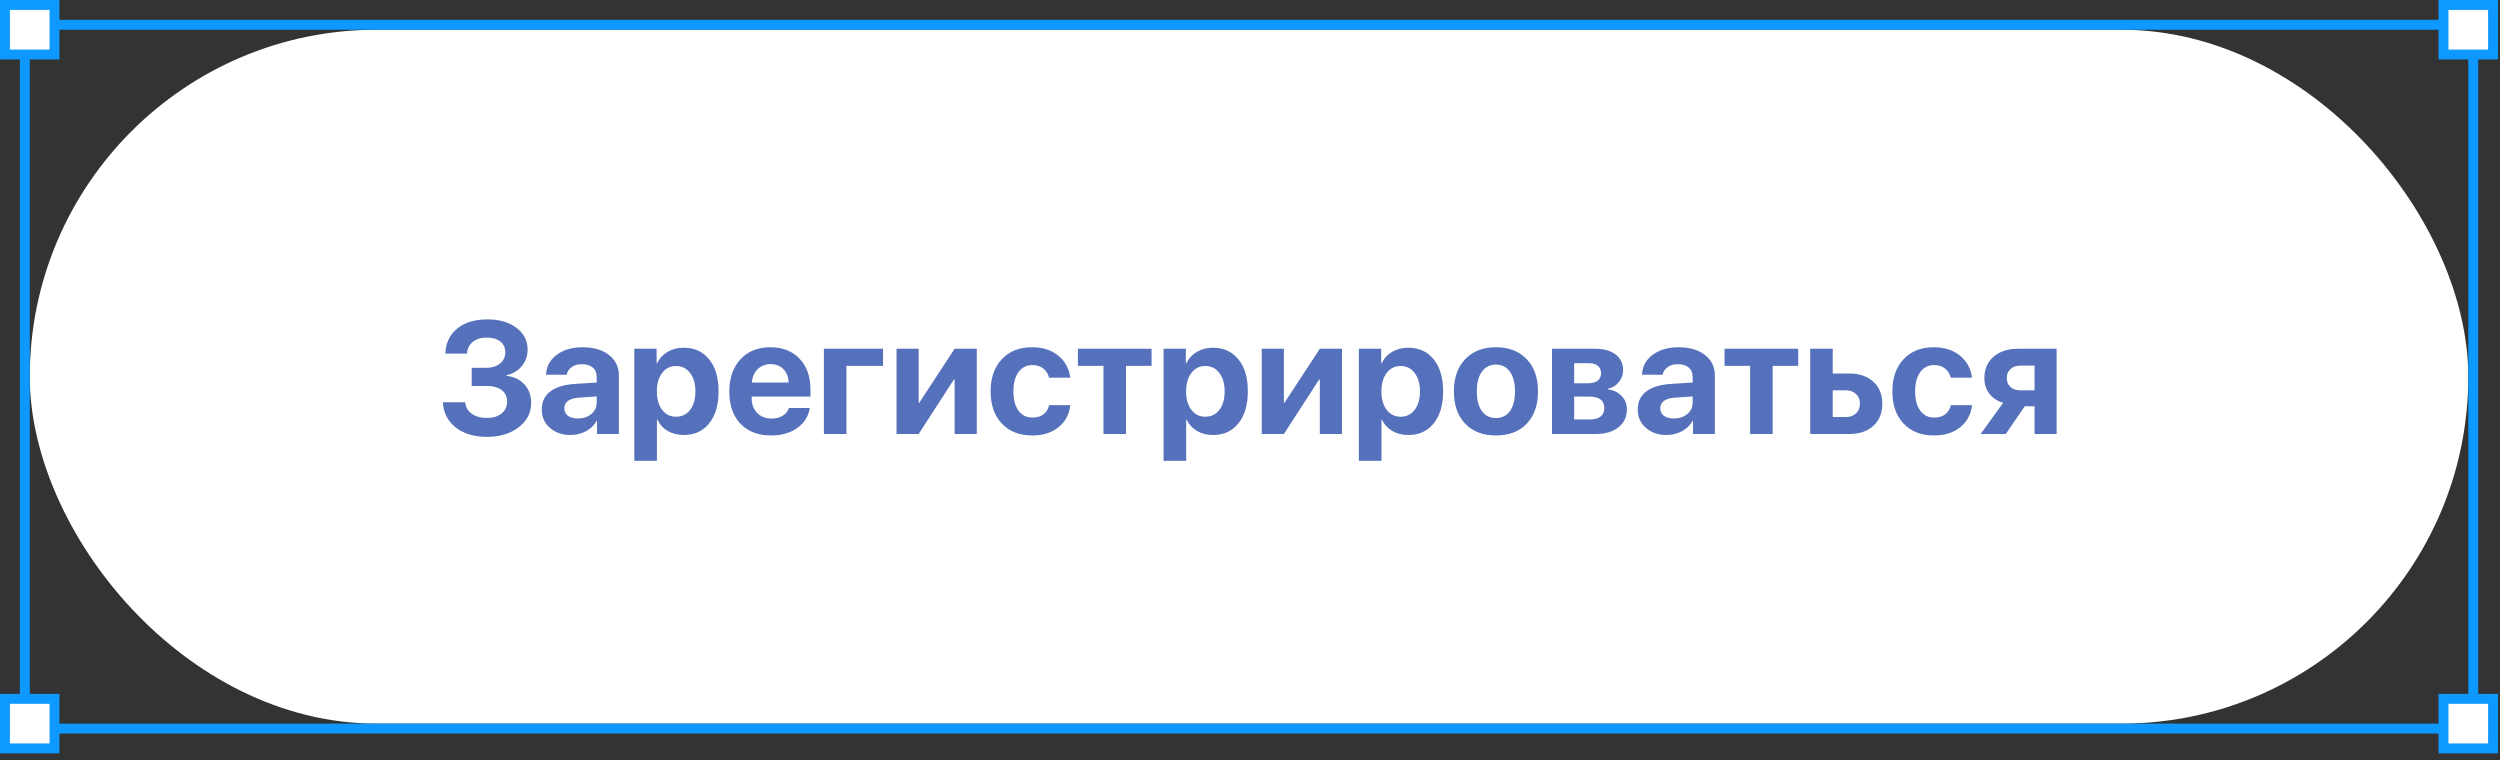
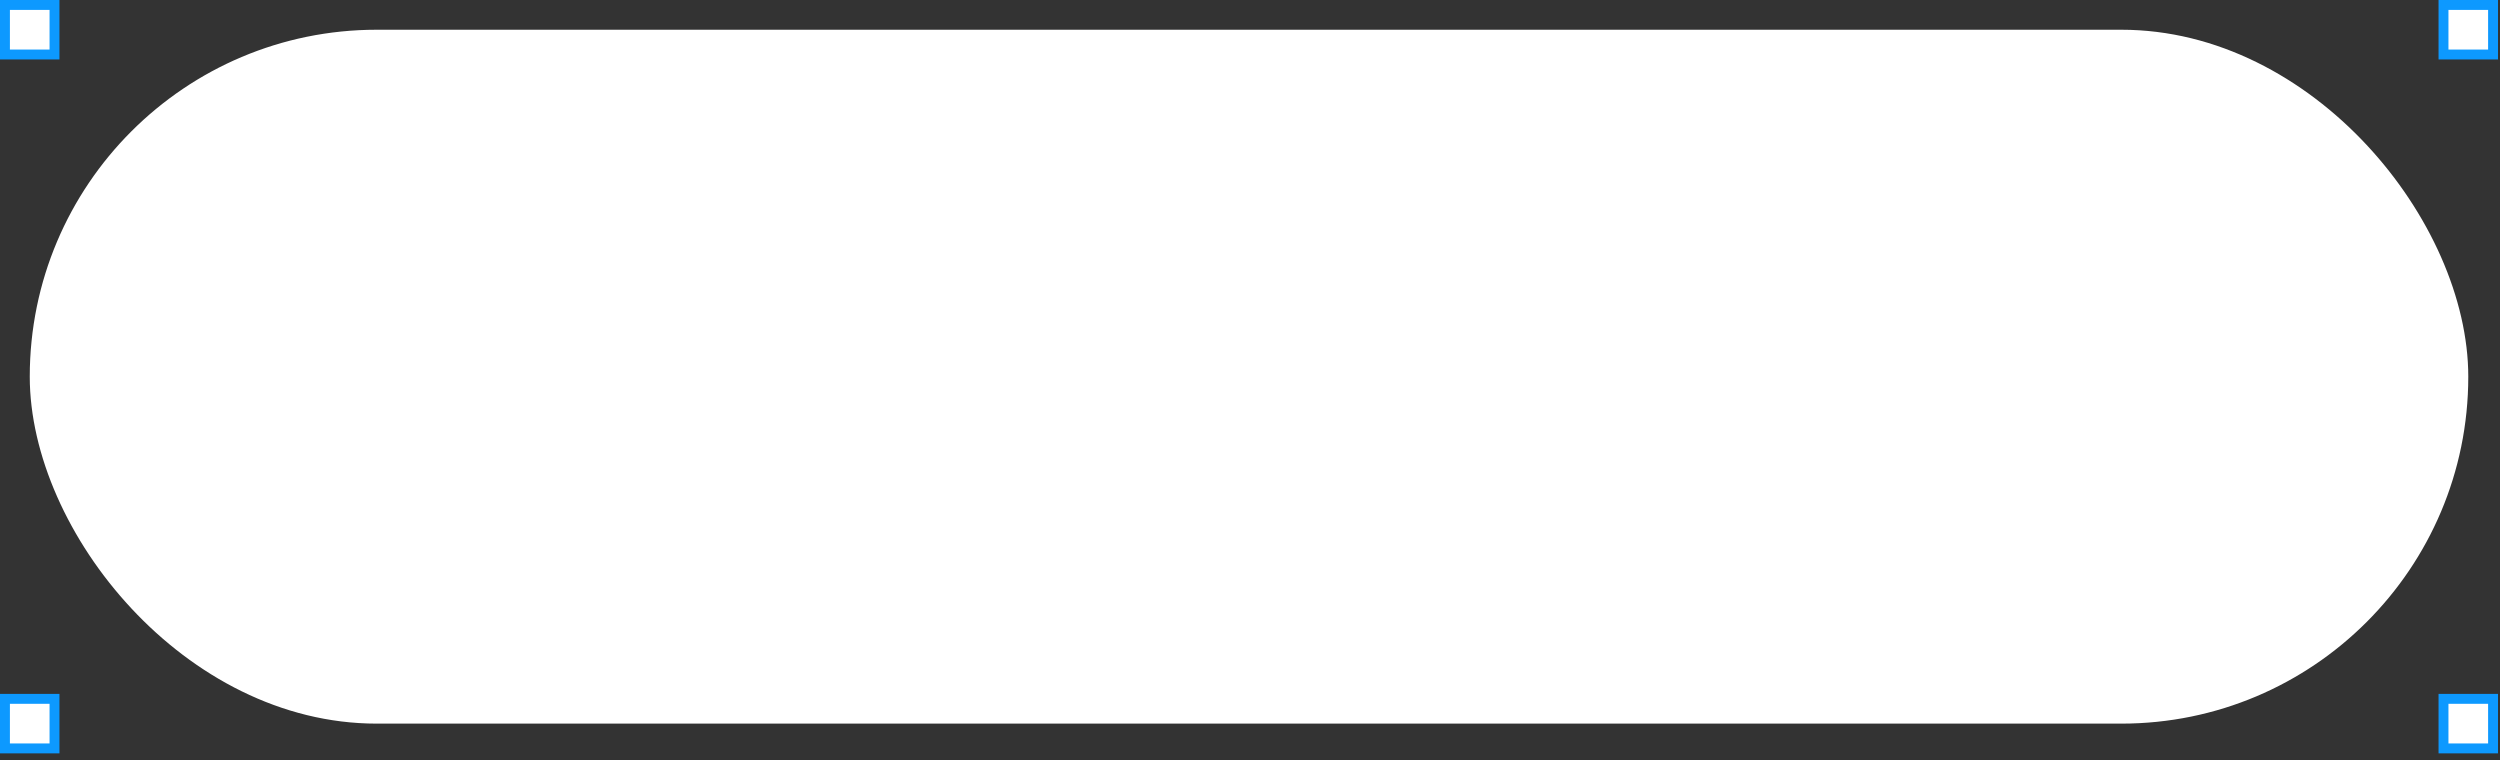
<svg xmlns="http://www.w3.org/2000/svg" width="273" height="83" viewBox="0 0 273 83" fill="none">
  <rect x="0" y="0" width="273" height="83" fill="#333333" stroke="none" />
  <rect x="3.25" y="3.247" width="266.286" height="75.773" rx="37.886" fill="white" />
-   <path d="M51.508 42.148V40.161H53.123C53.732 40.161 54.225 40.006 54.603 39.696C54.986 39.386 55.178 38.98 55.178 38.478C55.178 37.976 54.998 37.582 54.637 37.294C54.276 37.007 53.783 36.863 53.157 36.863C52.525 36.863 52.015 37.021 51.626 37.337C51.237 37.652 51.026 38.078 50.992 38.614H48.632C48.672 37.463 49.103 36.553 49.926 35.882C50.755 35.211 51.854 34.876 53.224 34.876C54.532 34.876 55.59 35.183 56.396 35.797C57.208 36.406 57.614 37.201 57.614 38.182C57.614 38.87 57.402 39.47 56.979 39.983C56.556 40.496 56.001 40.826 55.313 40.973V41.041C56.136 41.131 56.79 41.447 57.275 41.988C57.76 42.523 58.002 43.2 58.002 44.017C58.002 45.089 57.546 45.971 56.633 46.664C55.725 47.358 54.569 47.705 53.165 47.705C51.767 47.705 50.631 47.361 49.757 46.673C48.883 45.979 48.418 45.063 48.362 43.924H50.806C50.845 44.449 51.079 44.866 51.508 45.176C51.936 45.486 52.497 45.641 53.191 45.641C53.845 45.641 54.372 45.478 54.772 45.151C55.178 44.818 55.381 44.384 55.381 43.848C55.381 43.318 55.184 42.904 54.789 42.605C54.394 42.301 53.847 42.148 53.148 42.148H51.508ZM63.102 45.7C63.683 45.7 64.17 45.54 64.565 45.218C64.96 44.891 65.157 44.477 65.157 43.975V43.29L63.203 43.425C62.69 43.459 62.298 43.575 62.028 43.772C61.757 43.969 61.622 44.24 61.622 44.584C61.622 44.928 61.755 45.201 62.02 45.404C62.29 45.602 62.651 45.7 63.102 45.7ZM62.298 47.502C61.391 47.502 60.641 47.242 60.049 46.724C59.457 46.205 59.161 45.534 59.161 44.711C59.161 43.871 59.474 43.214 60.1 42.74C60.726 42.267 61.636 41.993 62.831 41.92L65.157 41.776V41.159C65.157 40.714 65.013 40.373 64.726 40.136C64.438 39.893 64.038 39.772 63.525 39.772C63.085 39.772 62.716 39.879 62.417 40.093C62.124 40.302 61.946 40.578 61.884 40.922H59.626C59.66 40.031 60.043 39.31 60.776 38.757C61.515 38.199 62.465 37.92 63.626 37.92C64.822 37.92 65.78 38.202 66.501 38.766C67.223 39.33 67.584 40.077 67.584 41.007V47.392H65.199V45.954H65.148C64.9 46.433 64.514 46.811 63.99 47.087C63.471 47.363 62.907 47.502 62.298 47.502ZM74.645 37.971C75.829 37.971 76.762 38.396 77.445 39.248C78.127 40.093 78.468 41.255 78.468 42.732C78.468 44.209 78.127 45.373 77.445 46.225C76.768 47.076 75.846 47.502 74.679 47.502C74.008 47.502 73.422 47.355 72.92 47.062C72.418 46.769 72.041 46.357 71.787 45.827H71.736V50.318H69.267V38.081H71.703V39.671H71.753C72.001 39.146 72.382 38.732 72.895 38.427C73.408 38.123 73.991 37.971 74.645 37.971ZM73.825 45.506C74.468 45.506 74.981 45.255 75.364 44.753C75.748 44.251 75.939 43.578 75.939 42.732C75.939 41.898 75.745 41.229 75.356 40.728C74.972 40.22 74.462 39.967 73.825 39.967C73.194 39.967 72.686 40.22 72.303 40.728C71.919 41.235 71.728 41.906 71.728 42.74C71.728 43.575 71.919 44.246 72.303 44.753C72.686 45.255 73.194 45.506 73.825 45.506ZM84.142 39.764C83.579 39.764 83.108 39.95 82.73 40.322C82.358 40.694 82.149 41.179 82.104 41.776H86.121C86.099 41.167 85.907 40.68 85.546 40.313C85.185 39.947 84.717 39.764 84.142 39.764ZM86.155 44.55H88.43C88.295 45.452 87.841 46.179 87.068 46.732C86.296 47.279 85.343 47.552 84.21 47.552C82.795 47.552 81.679 47.127 80.861 46.275C80.049 45.424 79.643 44.257 79.643 42.774C79.643 41.291 80.046 40.113 80.853 39.239C81.665 38.36 82.753 37.92 84.117 37.92C85.459 37.92 86.524 38.337 87.314 39.172C88.109 40.006 88.506 41.131 88.506 42.546V43.307H82.079V43.459C82.079 44.13 82.279 44.674 82.679 45.091C83.08 45.503 83.604 45.709 84.252 45.709C84.72 45.709 85.123 45.607 85.462 45.404C85.805 45.196 86.037 44.911 86.155 44.55ZM96.43 39.95H92.43V47.392H89.969V38.081H96.43V39.95ZM100.32 47.392H97.901V38.081H100.32V43.975H100.388L104.244 38.081H106.663V47.392H104.244V41.43H104.176L100.32 47.392ZM116.87 41.243H114.553C114.451 40.821 114.24 40.485 113.919 40.237C113.603 39.989 113.208 39.865 112.735 39.865C112.098 39.865 111.593 40.122 111.221 40.635C110.849 41.142 110.663 41.841 110.663 42.732C110.663 43.634 110.849 44.339 111.221 44.846C111.593 45.348 112.1 45.599 112.743 45.599C113.222 45.599 113.62 45.483 113.936 45.252C114.251 45.015 114.463 44.677 114.57 44.237H116.878C116.76 45.252 116.329 46.058 115.585 46.656C114.84 47.254 113.885 47.552 112.718 47.552C111.325 47.552 110.22 47.121 109.403 46.258C108.585 45.396 108.176 44.22 108.176 42.732C108.176 41.261 108.585 40.091 109.403 39.222C110.22 38.354 111.32 37.92 112.701 37.92C113.868 37.92 114.823 38.227 115.568 38.842C116.318 39.456 116.752 40.257 116.87 41.243ZM125.75 38.081V39.95H122.959V47.392H120.498V39.95H117.707V38.081H125.75ZM132.439 37.971C133.623 37.971 134.556 38.396 135.238 39.248C135.92 40.093 136.261 41.255 136.261 42.732C136.261 44.209 135.92 45.373 135.238 46.225C134.562 47.076 133.64 47.502 132.473 47.502C131.802 47.502 131.215 47.355 130.714 47.062C130.212 46.769 129.834 46.357 129.581 45.827H129.53V50.318H127.06V38.081H129.496V39.671H129.547C129.795 39.146 130.175 38.732 130.688 38.427C131.201 38.123 131.785 37.971 132.439 37.971ZM131.619 45.506C132.261 45.506 132.774 45.255 133.158 44.753C133.541 44.251 133.733 43.578 133.733 42.732C133.733 41.898 133.538 41.229 133.149 40.728C132.766 40.22 132.256 39.967 131.619 39.967C130.987 39.967 130.48 40.22 130.096 40.728C129.713 41.235 129.521 41.906 129.521 42.74C129.521 43.575 129.713 44.246 130.096 44.753C130.48 45.255 130.987 45.506 131.619 45.506ZM140.202 47.392H137.784V38.081H140.202V43.975H140.27L144.126 38.081H146.545V47.392H144.126V41.43H144.058L140.202 47.392ZM153.767 37.971C154.951 37.971 155.884 38.396 156.566 39.248C157.248 40.093 157.589 41.255 157.589 42.732C157.589 44.209 157.248 45.373 156.566 46.225C155.89 47.076 154.968 47.502 153.801 47.502C153.13 47.502 152.543 47.355 152.042 47.062C151.54 46.769 151.162 46.357 150.908 45.827H150.858V50.318H148.388V38.081H150.824V39.671H150.875C151.123 39.146 151.503 38.732 152.016 38.427C152.529 38.123 153.113 37.971 153.767 37.971ZM152.947 45.506C153.589 45.506 154.102 45.255 154.486 44.753C154.869 44.251 155.061 43.578 155.061 42.732C155.061 41.898 154.866 41.229 154.477 40.728C154.094 40.22 153.584 39.967 152.947 39.967C152.315 39.967 151.808 40.22 151.424 40.728C151.041 41.235 150.849 41.906 150.849 42.74C150.849 43.575 151.041 44.246 151.424 44.753C151.808 45.255 152.315 45.506 152.947 45.506ZM163.357 47.552C161.942 47.552 160.823 47.124 159.999 46.267C159.176 45.41 158.765 44.232 158.765 42.732C158.765 41.249 159.179 40.077 160.008 39.214C160.837 38.351 161.953 37.92 163.357 37.92C164.766 37.92 165.883 38.351 166.706 39.214C167.534 40.071 167.949 41.243 167.949 42.732C167.949 44.237 167.537 45.418 166.714 46.275C165.897 47.127 164.778 47.552 163.357 47.552ZM161.818 44.888C162.19 45.396 162.703 45.65 163.357 45.65C164.011 45.65 164.521 45.396 164.887 44.888C165.254 44.375 165.437 43.657 165.437 42.732C165.437 41.819 165.251 41.105 164.879 40.592C164.513 40.074 164.005 39.814 163.357 39.814C162.703 39.814 162.19 40.074 161.818 40.592C161.451 41.105 161.268 41.819 161.268 42.732C161.268 43.657 161.451 44.375 161.818 44.888ZM173.513 39.662H171.898V41.852H173.378C173.852 41.852 174.212 41.759 174.461 41.573C174.709 41.382 174.833 41.108 174.833 40.753C174.833 40.404 174.717 40.136 174.486 39.95C174.26 39.758 173.936 39.662 173.513 39.662ZM173.513 43.307H171.898V45.802H173.64C174.142 45.802 174.525 45.695 174.79 45.48C175.055 45.266 175.188 44.956 175.188 44.55C175.188 43.721 174.63 43.307 173.513 43.307ZM169.48 47.392V38.081H174.165C175.123 38.081 175.876 38.289 176.423 38.706C176.969 39.124 177.243 39.699 177.243 40.432C177.243 40.928 177.082 41.368 176.761 41.751C176.445 42.134 176.048 42.365 175.568 42.444V42.512C176.189 42.591 176.69 42.831 177.074 43.231C177.463 43.631 177.657 44.119 177.657 44.694C177.657 45.517 177.35 46.174 176.735 46.664C176.121 47.149 175.292 47.392 174.249 47.392H169.48ZM182.782 45.7C183.363 45.7 183.85 45.54 184.245 45.218C184.64 44.891 184.837 44.477 184.837 43.975V43.29L182.883 43.425C182.37 43.459 181.979 43.575 181.708 43.772C181.437 43.969 181.302 44.24 181.302 44.584C181.302 44.928 181.435 45.201 181.7 45.404C181.97 45.602 182.331 45.7 182.782 45.7ZM181.979 47.502C181.071 47.502 180.321 47.242 179.729 46.724C179.137 46.205 178.841 45.534 178.841 44.711C178.841 43.871 179.154 43.214 179.78 42.74C180.406 42.267 181.316 41.993 182.511 41.92L184.837 41.776V41.159C184.837 40.714 184.693 40.373 184.406 40.136C184.118 39.893 183.718 39.772 183.205 39.772C182.765 39.772 182.396 39.879 182.097 40.093C181.804 40.302 181.626 40.578 181.564 40.922H179.306C179.34 40.031 179.723 39.31 180.456 38.757C181.195 38.199 182.145 37.92 183.306 37.92C184.502 37.92 185.46 38.202 186.182 38.766C186.903 39.33 187.264 40.077 187.264 41.007V47.392H184.879V45.954H184.829C184.58 46.433 184.194 46.811 183.67 47.087C183.151 47.363 182.588 47.502 181.979 47.502ZM196.364 38.081V39.95H193.573V47.392H191.112V39.95H188.321V38.081H196.364ZM201.556 42.622H200.135V45.54H201.556C202.024 45.54 202.399 45.407 202.681 45.142C202.963 44.871 203.104 44.516 203.104 44.077C203.104 43.642 202.963 43.293 202.681 43.028C202.399 42.757 202.024 42.622 201.556 42.622ZM197.674 47.392V38.081H200.135V40.787H201.945C203.044 40.787 203.918 41.086 204.567 41.683C205.221 42.281 205.548 43.084 205.548 44.093C205.548 45.103 205.221 45.906 204.567 46.504C203.918 47.096 203.044 47.392 201.945 47.392H197.674ZM215.341 41.243H213.023C212.922 40.821 212.71 40.485 212.389 40.237C212.073 39.989 211.679 39.865 211.205 39.865C210.568 39.865 210.063 40.122 209.691 40.635C209.319 41.142 209.133 41.841 209.133 42.732C209.133 43.634 209.319 44.339 209.691 44.846C210.063 45.348 210.571 45.599 211.214 45.599C211.693 45.599 212.09 45.483 212.406 45.252C212.722 45.015 212.933 44.677 213.04 44.237H215.349C215.231 45.252 214.799 46.058 214.055 46.656C213.311 47.254 212.355 47.552 211.188 47.552C209.796 47.552 208.691 47.121 207.873 46.258C207.056 45.396 206.647 44.22 206.647 42.732C206.647 41.261 207.056 40.091 207.873 39.222C208.691 38.354 209.79 37.92 211.171 37.92C212.338 37.92 213.294 38.227 214.038 38.842C214.788 39.456 215.222 40.257 215.341 41.243ZM220.634 42.622H222.174V39.924H220.634C220.178 39.924 219.814 40.051 219.544 40.305C219.273 40.553 219.138 40.886 219.138 41.303C219.138 41.692 219.273 42.01 219.544 42.258C219.82 42.501 220.183 42.622 220.634 42.622ZM222.174 47.392V44.364H221.108L219.028 47.392H216.288L218.74 43.992C218.097 43.789 217.596 43.456 217.235 42.994C216.874 42.526 216.694 41.962 216.694 41.303C216.694 40.316 217.029 39.532 217.7 38.952C218.371 38.371 219.27 38.081 220.398 38.081H224.584V47.392H222.174Z" fill="#5571BB" />
-   <path d="M3.25 2.706H2.709V3.247V79.02V79.561H3.25H269.536H270.078V79.02V3.247V2.706H269.536H3.25Z" stroke="#0D99FF" stroke-width="1.082" />
  <rect x="266.83" y="0.541" width="5.412" height="5.412" fill="white" stroke="#0D99FF" stroke-width="1.082" />
  <rect x="0.541" y="0.541" width="5.412" height="5.412" fill="white" stroke="#0D99FF" stroke-width="1.082" />
  <rect x="266.83" y="76.314" width="5.412" height="5.412" fill="white" stroke="#0D99FF" stroke-width="1.082" />
  <rect x="0.541" y="76.314" width="5.412" height="5.412" fill="white" stroke="#0D99FF" stroke-width="1.082" />
</svg>